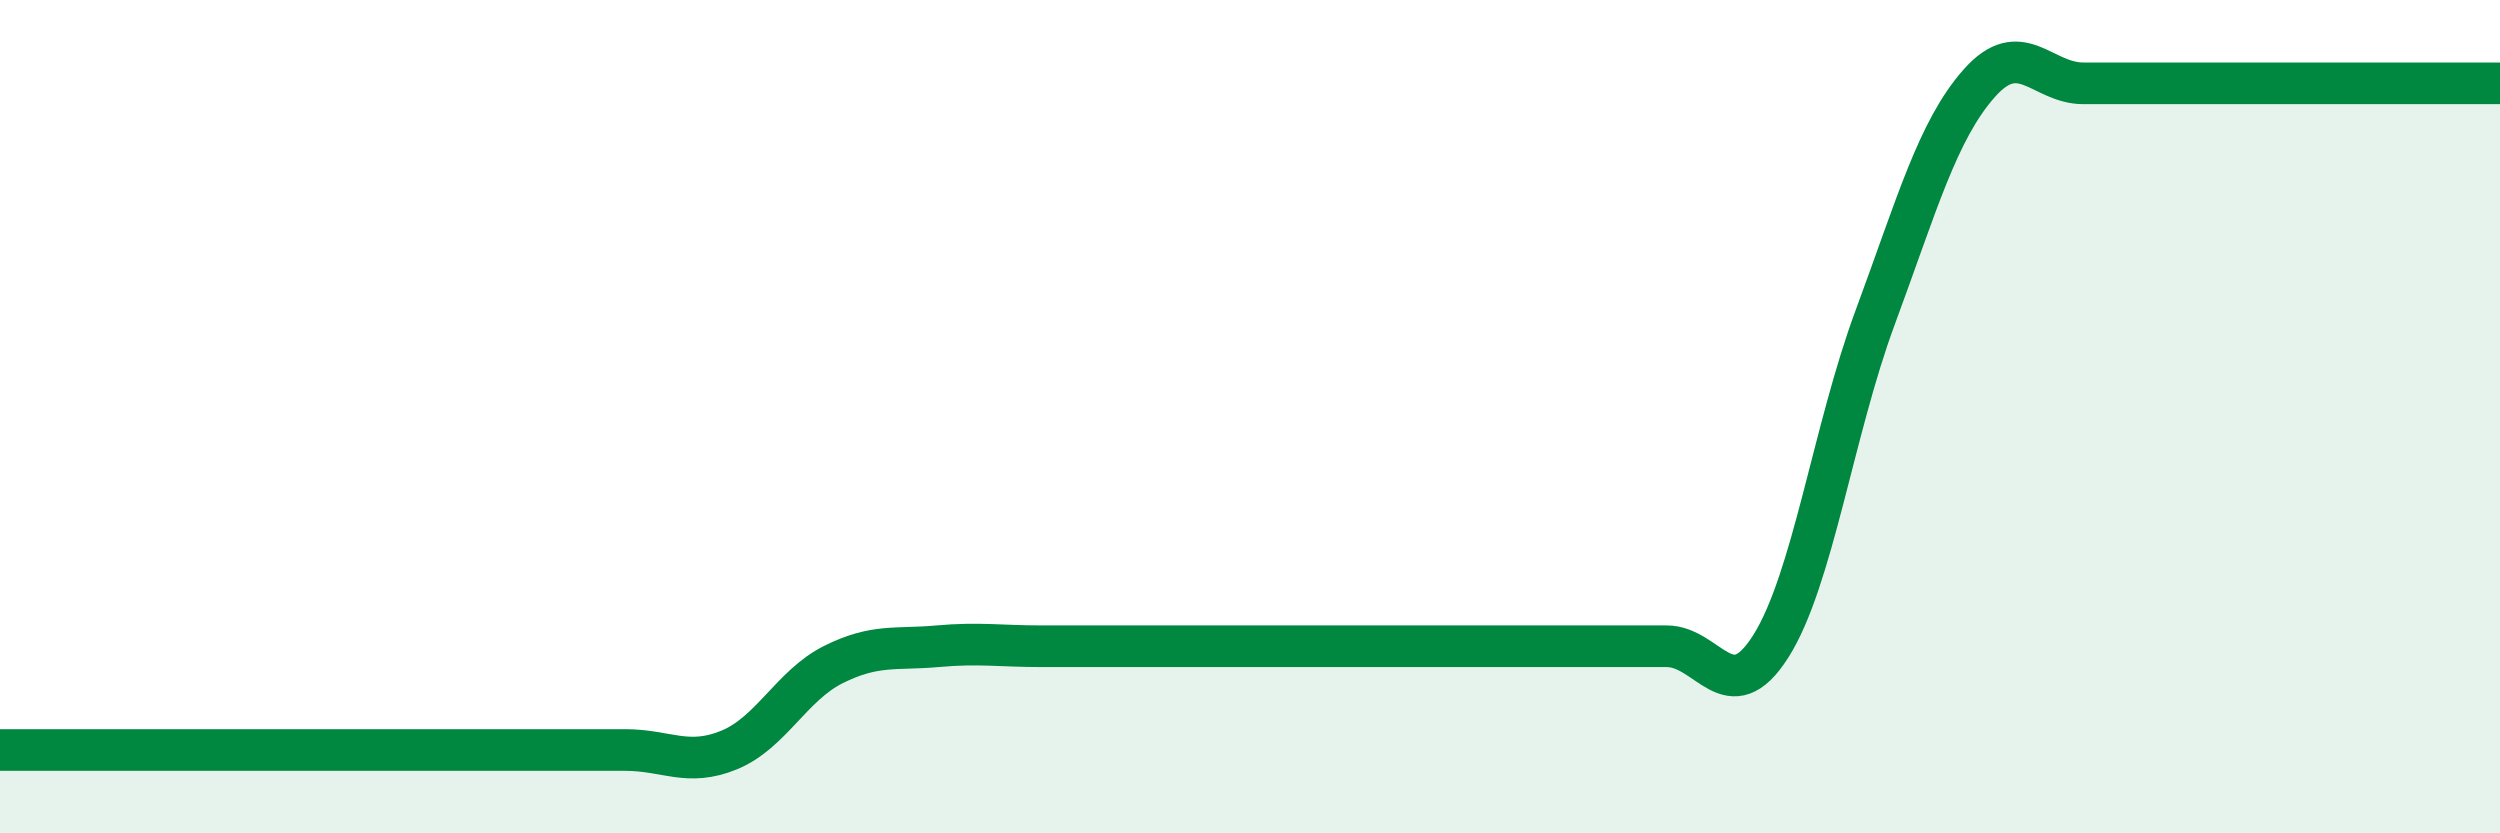
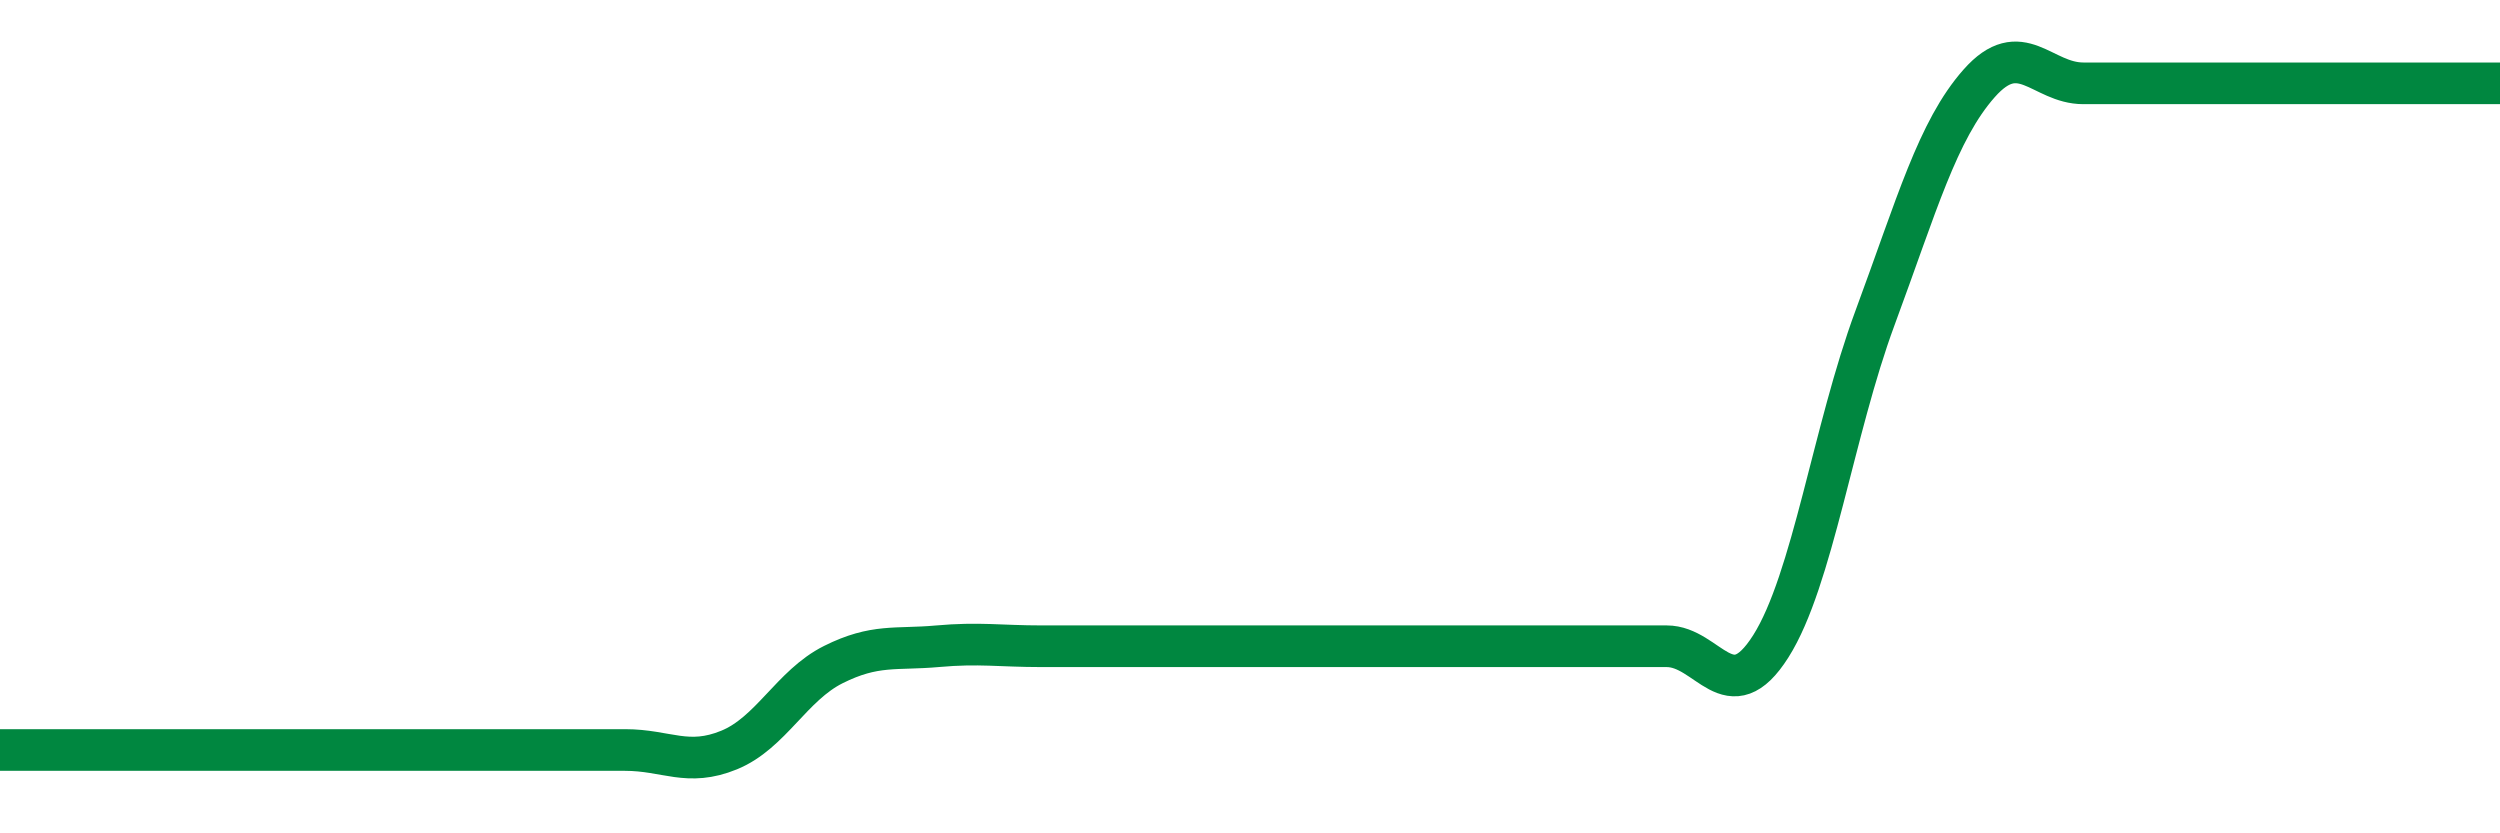
<svg xmlns="http://www.w3.org/2000/svg" width="60" height="20" viewBox="0 0 60 20">
-   <path d="M 0,18 C 0.5,18 1.5,18 2.5,18 C 3.5,18 4,18 5,18 C 6,18 6.5,18 7.5,18 C 8.5,18 9,18 10,18 C 11,18 11.5,18 12.5,18 C 13.5,18 14,18 15,18 C 16,18 16.5,18.41 17.5,18 C 18.5,17.59 19,16.45 20,15.95 C 21,15.45 21.5,15.6 22.5,15.51 C 23.5,15.42 24,15.51 25,15.51 C 26,15.51 26.5,15.51 27.5,15.51 C 28.5,15.51 29,15.51 30,15.51 C 31,15.51 31.5,15.51 32.5,15.51 C 33.5,15.51 34,15.51 35,15.51 C 36,15.51 36.5,15.51 37.5,15.51 C 38.5,15.51 39,15.51 40,15.51 C 41,15.51 41.5,17.09 42.5,15.51 C 43.5,13.93 44,10.33 45,7.63 C 46,4.93 46.5,3.13 47.5,2 C 48.5,0.87 49,2 50,2 C 51,2 51.5,2 52.5,2 C 53.5,2 53.5,2 55,2 C 56.5,2 59,2 60,2L60 20L0 20Z" fill="#008740" opacity="0.1" stroke-linecap="round" stroke-linejoin="round" />
  <path d="M 0,18 C 0.5,18 1.5,18 2.5,18 C 3.5,18 4,18 5,18 C 6,18 6.5,18 7.5,18 C 8.5,18 9,18 10,18 C 11,18 11.5,18 12.5,18 C 13.5,18 14,18 15,18 C 16,18 16.5,18.41 17.5,18 C 18.5,17.59 19,16.45 20,15.95 C 21,15.45 21.5,15.6 22.5,15.51 C 23.5,15.42 24,15.51 25,15.51 C 26,15.51 26.5,15.51 27.5,15.51 C 28.5,15.51 29,15.51 30,15.51 C 31,15.51 31.5,15.51 32.5,15.51 C 33.5,15.51 34,15.51 35,15.51 C 36,15.51 36.5,15.51 37.5,15.51 C 38.5,15.51 39,15.51 40,15.51 C 41,15.51 41.5,17.09 42.5,15.51 C 43.5,13.93 44,10.33 45,7.63 C 46,4.93 46.5,3.13 47.5,2 C 48.5,0.87 49,2 50,2 C 51,2 51.5,2 52.5,2 C 53.5,2 53.5,2 55,2 C 56.5,2 59,2 60,2" stroke="#008740" stroke-width="1" fill="none" stroke-linecap="round" stroke-linejoin="round" />
</svg>